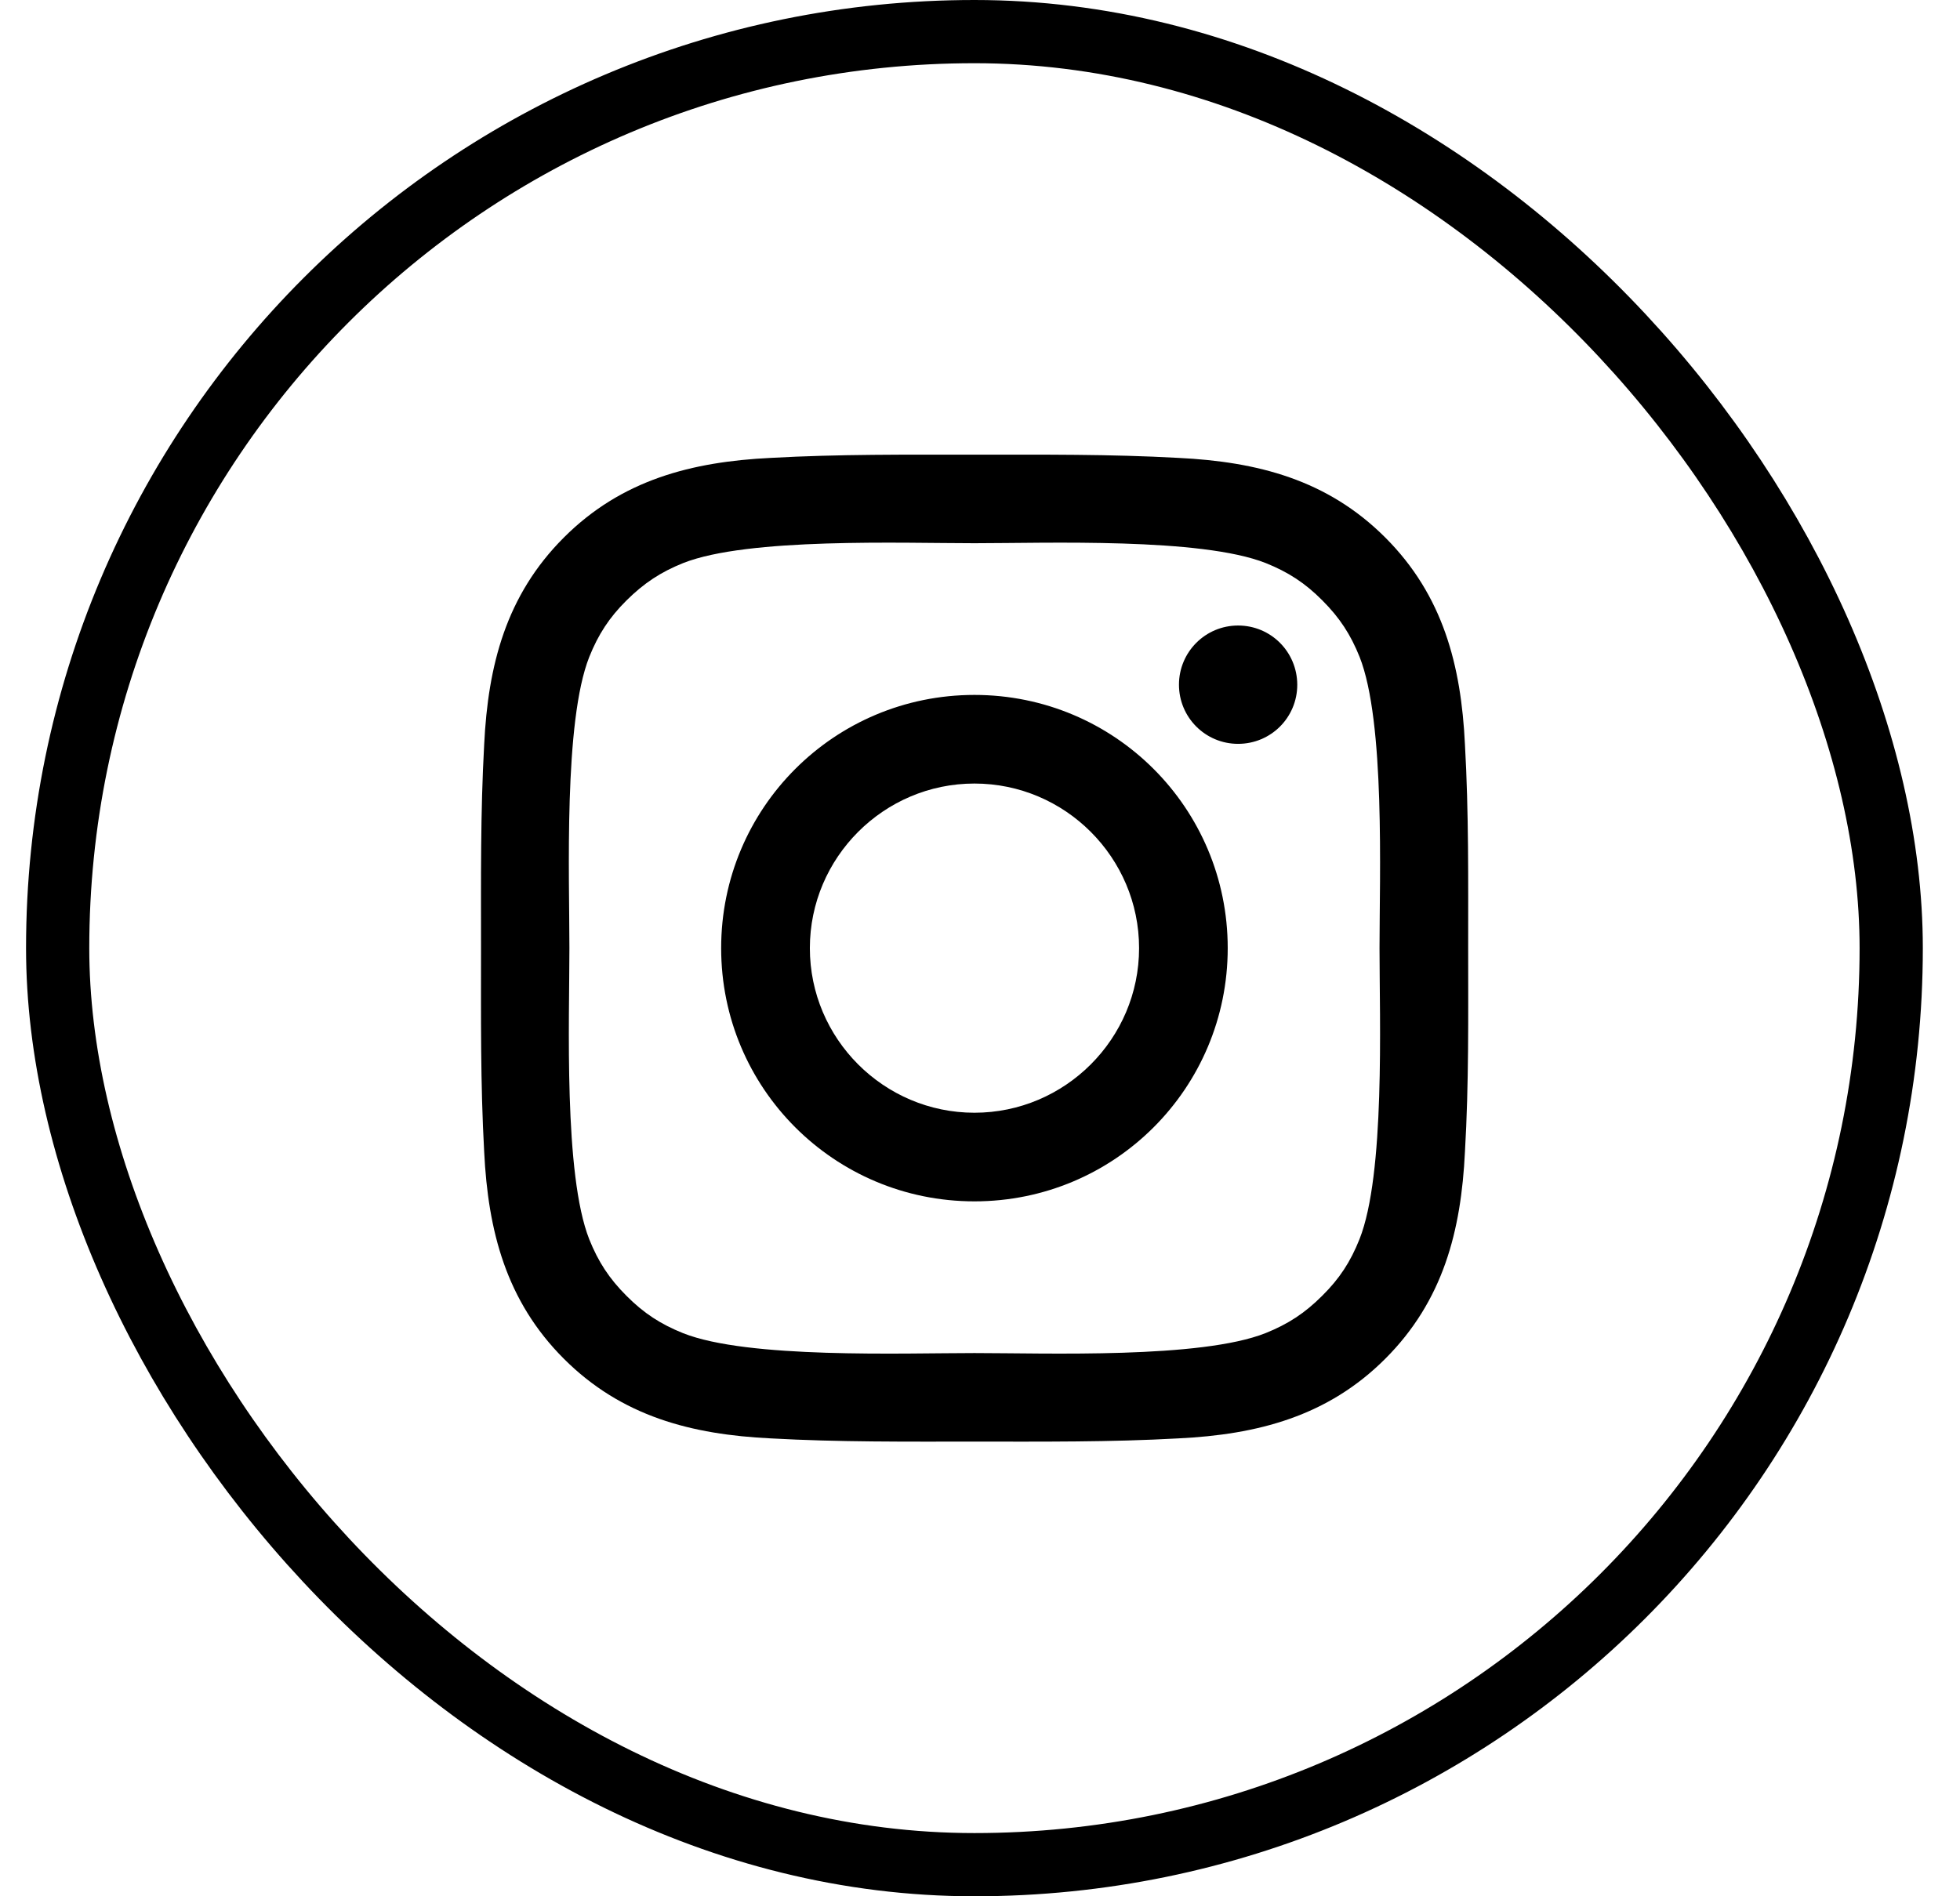
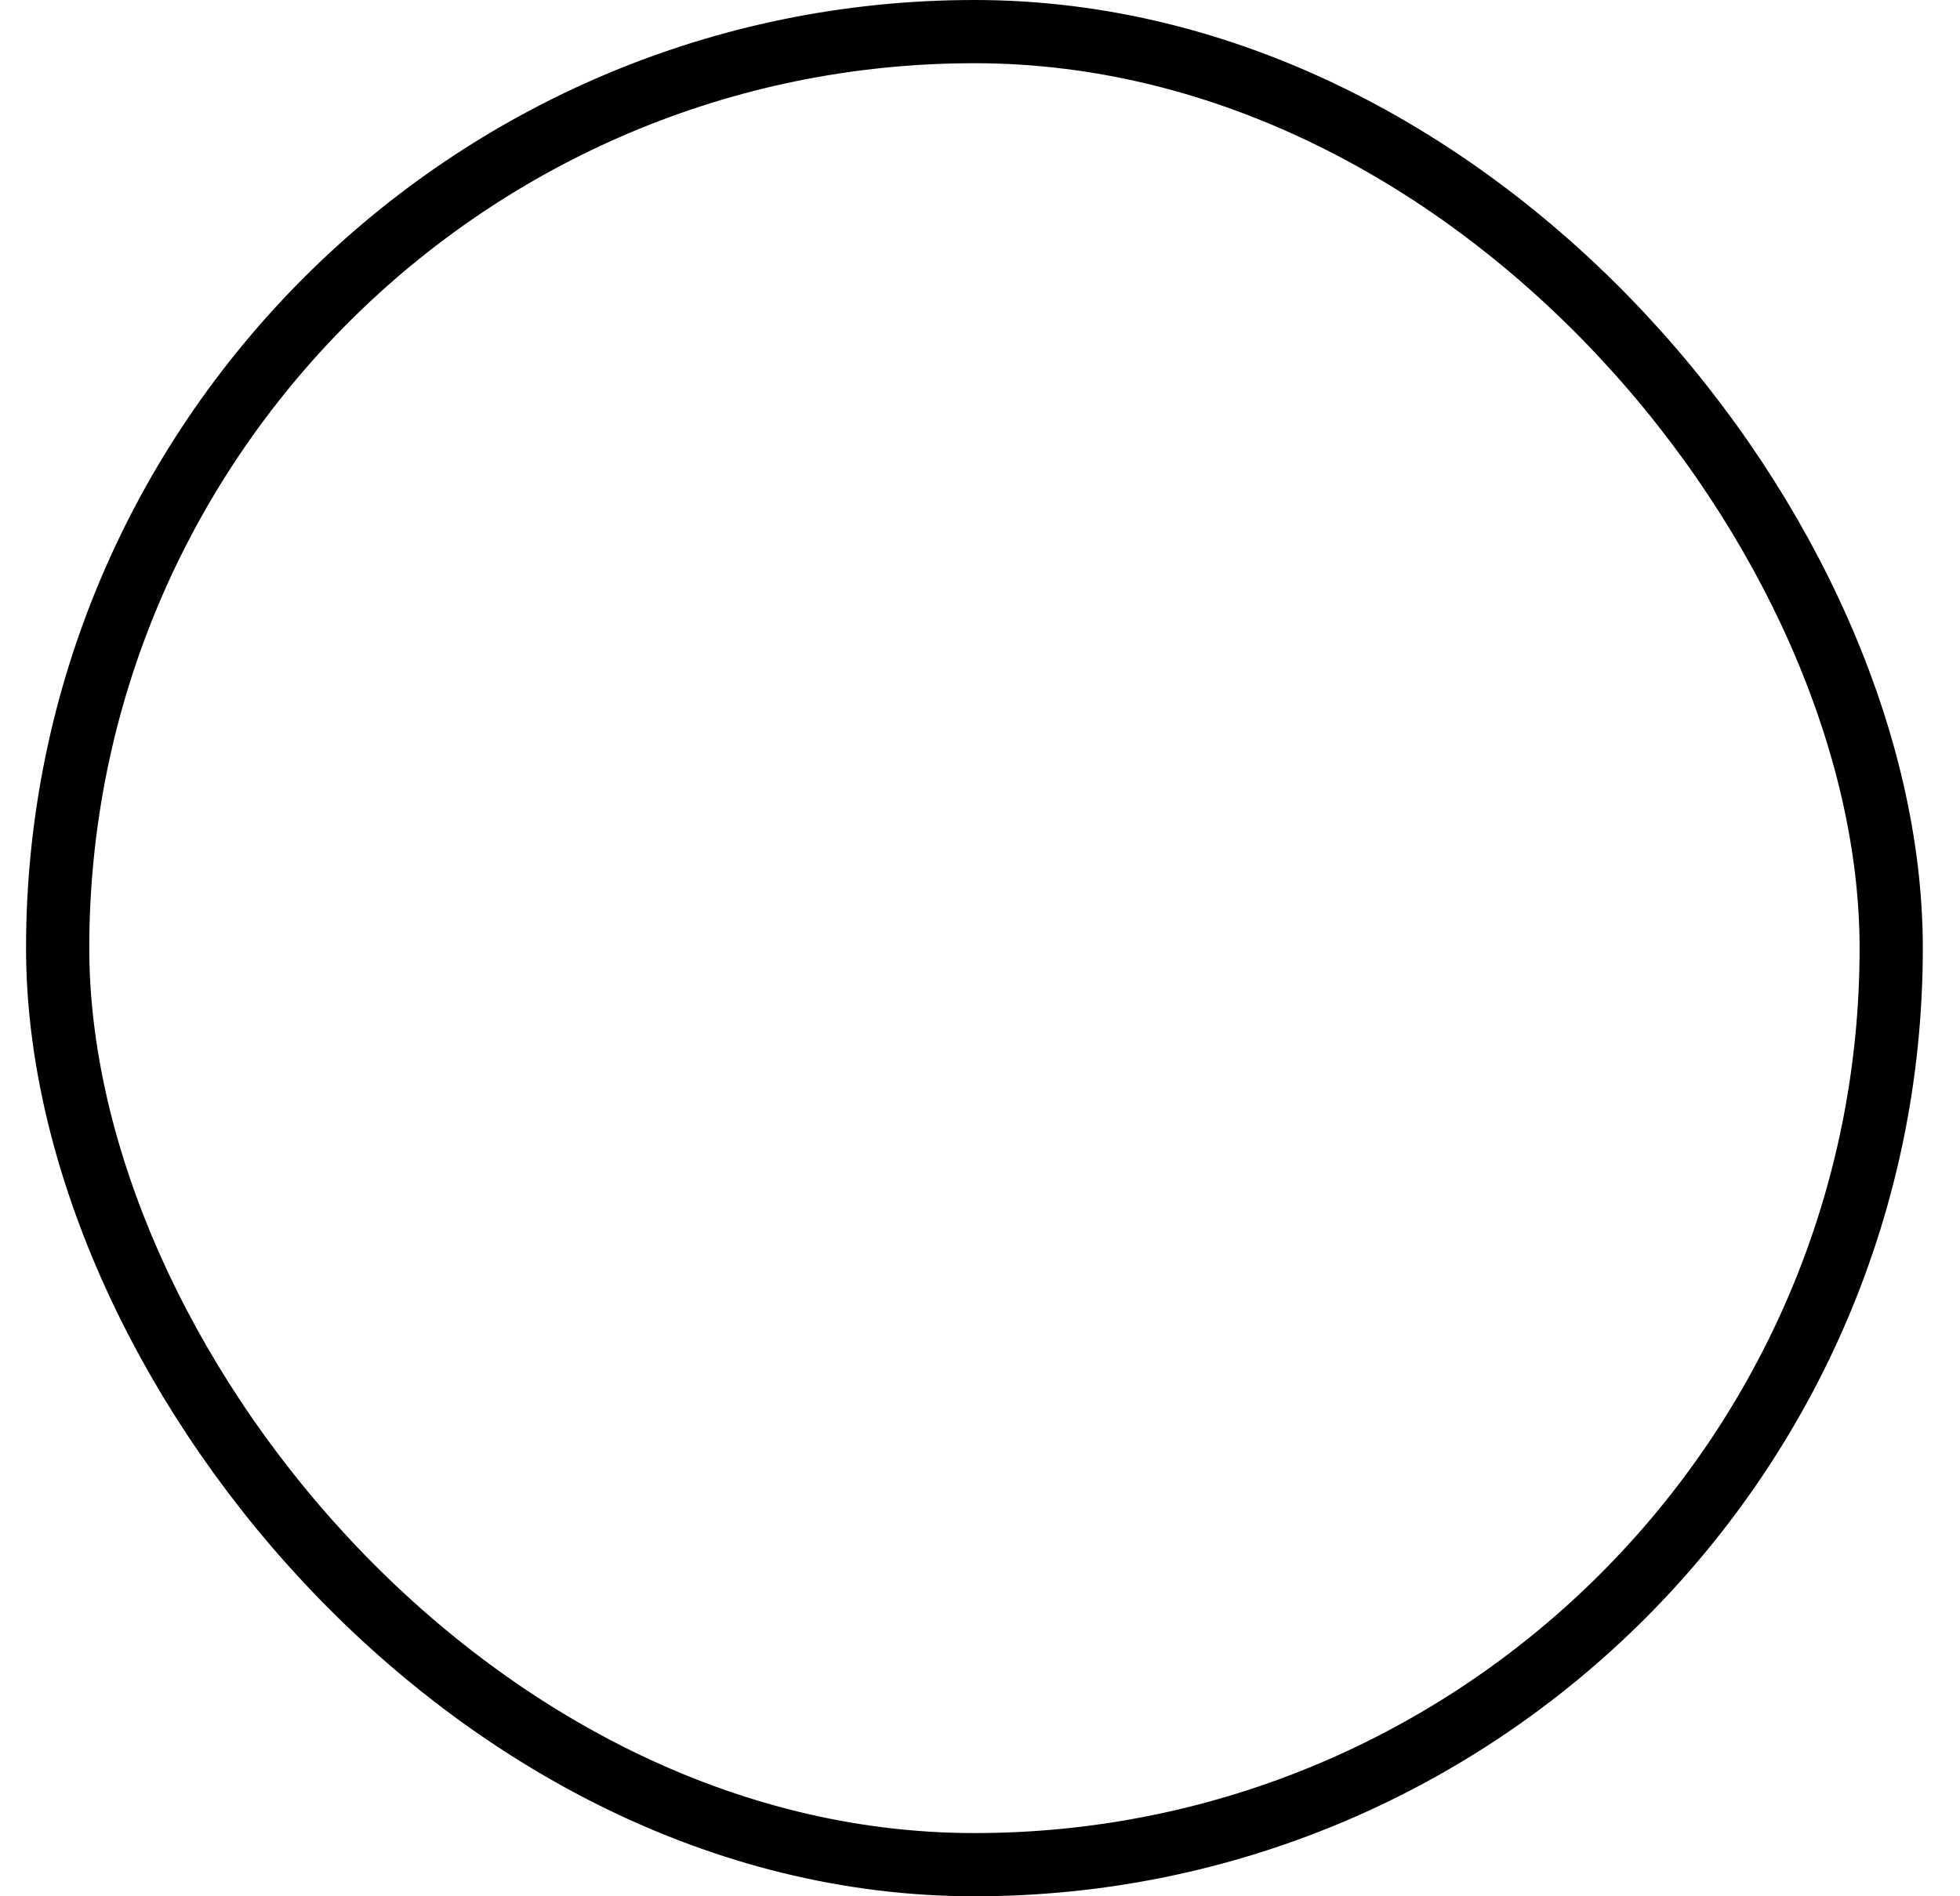
<svg xmlns="http://www.w3.org/2000/svg" width="31" height="30" viewBox="0 0 31 30" fill="none">
  <rect x="0.912" y="0.5" width="29" height="29" rx="14.5" stroke="black" />
-   <path d="M15.412 10.994C13.195 10.994 11.406 12.783 11.406 15C11.406 17.217 13.195 19.006 15.412 19.006C17.629 19.006 19.418 17.217 19.418 15C19.418 12.783 17.629 10.994 15.412 10.994ZM15.412 17.604C13.979 17.604 12.809 16.434 12.809 15C12.809 13.566 13.979 12.396 15.412 12.396C16.846 12.396 18.016 13.566 18.016 15C18.016 16.434 16.846 17.604 15.412 17.604ZM19.582 9.896C19.065 9.896 18.647 10.315 18.647 10.832C18.647 11.35 19.065 11.768 19.582 11.768C20.1 11.768 20.518 11.352 20.518 10.832C20.516 10.312 20.1 9.896 19.582 9.896Z" fill="black" />
-   <path d="M23.221 15C23.221 13.922 23.231 12.854 23.17 11.777C23.11 10.527 22.824 9.418 21.91 8.504C20.994 7.588 19.887 7.305 18.637 7.244C17.559 7.184 16.49 7.193 15.414 7.193C14.336 7.193 13.268 7.184 12.191 7.244C10.941 7.305 9.832 7.59 8.918 8.504C8.002 9.42 7.719 10.527 7.658 11.777C7.598 12.855 7.608 13.924 7.608 15C7.608 16.076 7.598 17.146 7.658 18.223C7.719 19.473 8.004 20.582 8.918 21.496C9.834 22.412 10.941 22.695 12.191 22.756C13.27 22.816 14.338 22.807 15.414 22.807C16.492 22.807 17.561 22.816 18.637 22.756C19.887 22.695 20.996 22.41 21.91 21.496C22.826 20.58 23.11 19.473 23.17 18.223C23.233 17.146 23.221 16.078 23.221 15ZM21.502 19.605C21.36 19.961 21.188 20.227 20.912 20.5C20.637 20.775 20.373 20.947 20.018 21.09C18.99 21.498 16.551 21.406 15.412 21.406C14.274 21.406 11.832 21.498 10.805 21.092C10.449 20.949 10.184 20.777 9.91 20.502C9.635 20.227 9.463 19.963 9.32 19.607C8.914 18.578 9.006 16.139 9.006 15C9.006 13.861 8.914 11.42 9.32 10.393C9.463 10.037 9.635 9.771 9.91 9.498C10.186 9.225 10.449 9.051 10.805 8.908C11.832 8.502 14.274 8.594 15.412 8.594C16.551 8.594 18.992 8.502 20.02 8.908C20.375 9.051 20.641 9.223 20.914 9.498C21.189 9.773 21.361 10.037 21.504 10.393C21.91 11.42 21.819 13.861 21.819 15C21.819 16.139 21.91 18.578 21.502 19.605Z" fill="black" />
</svg>